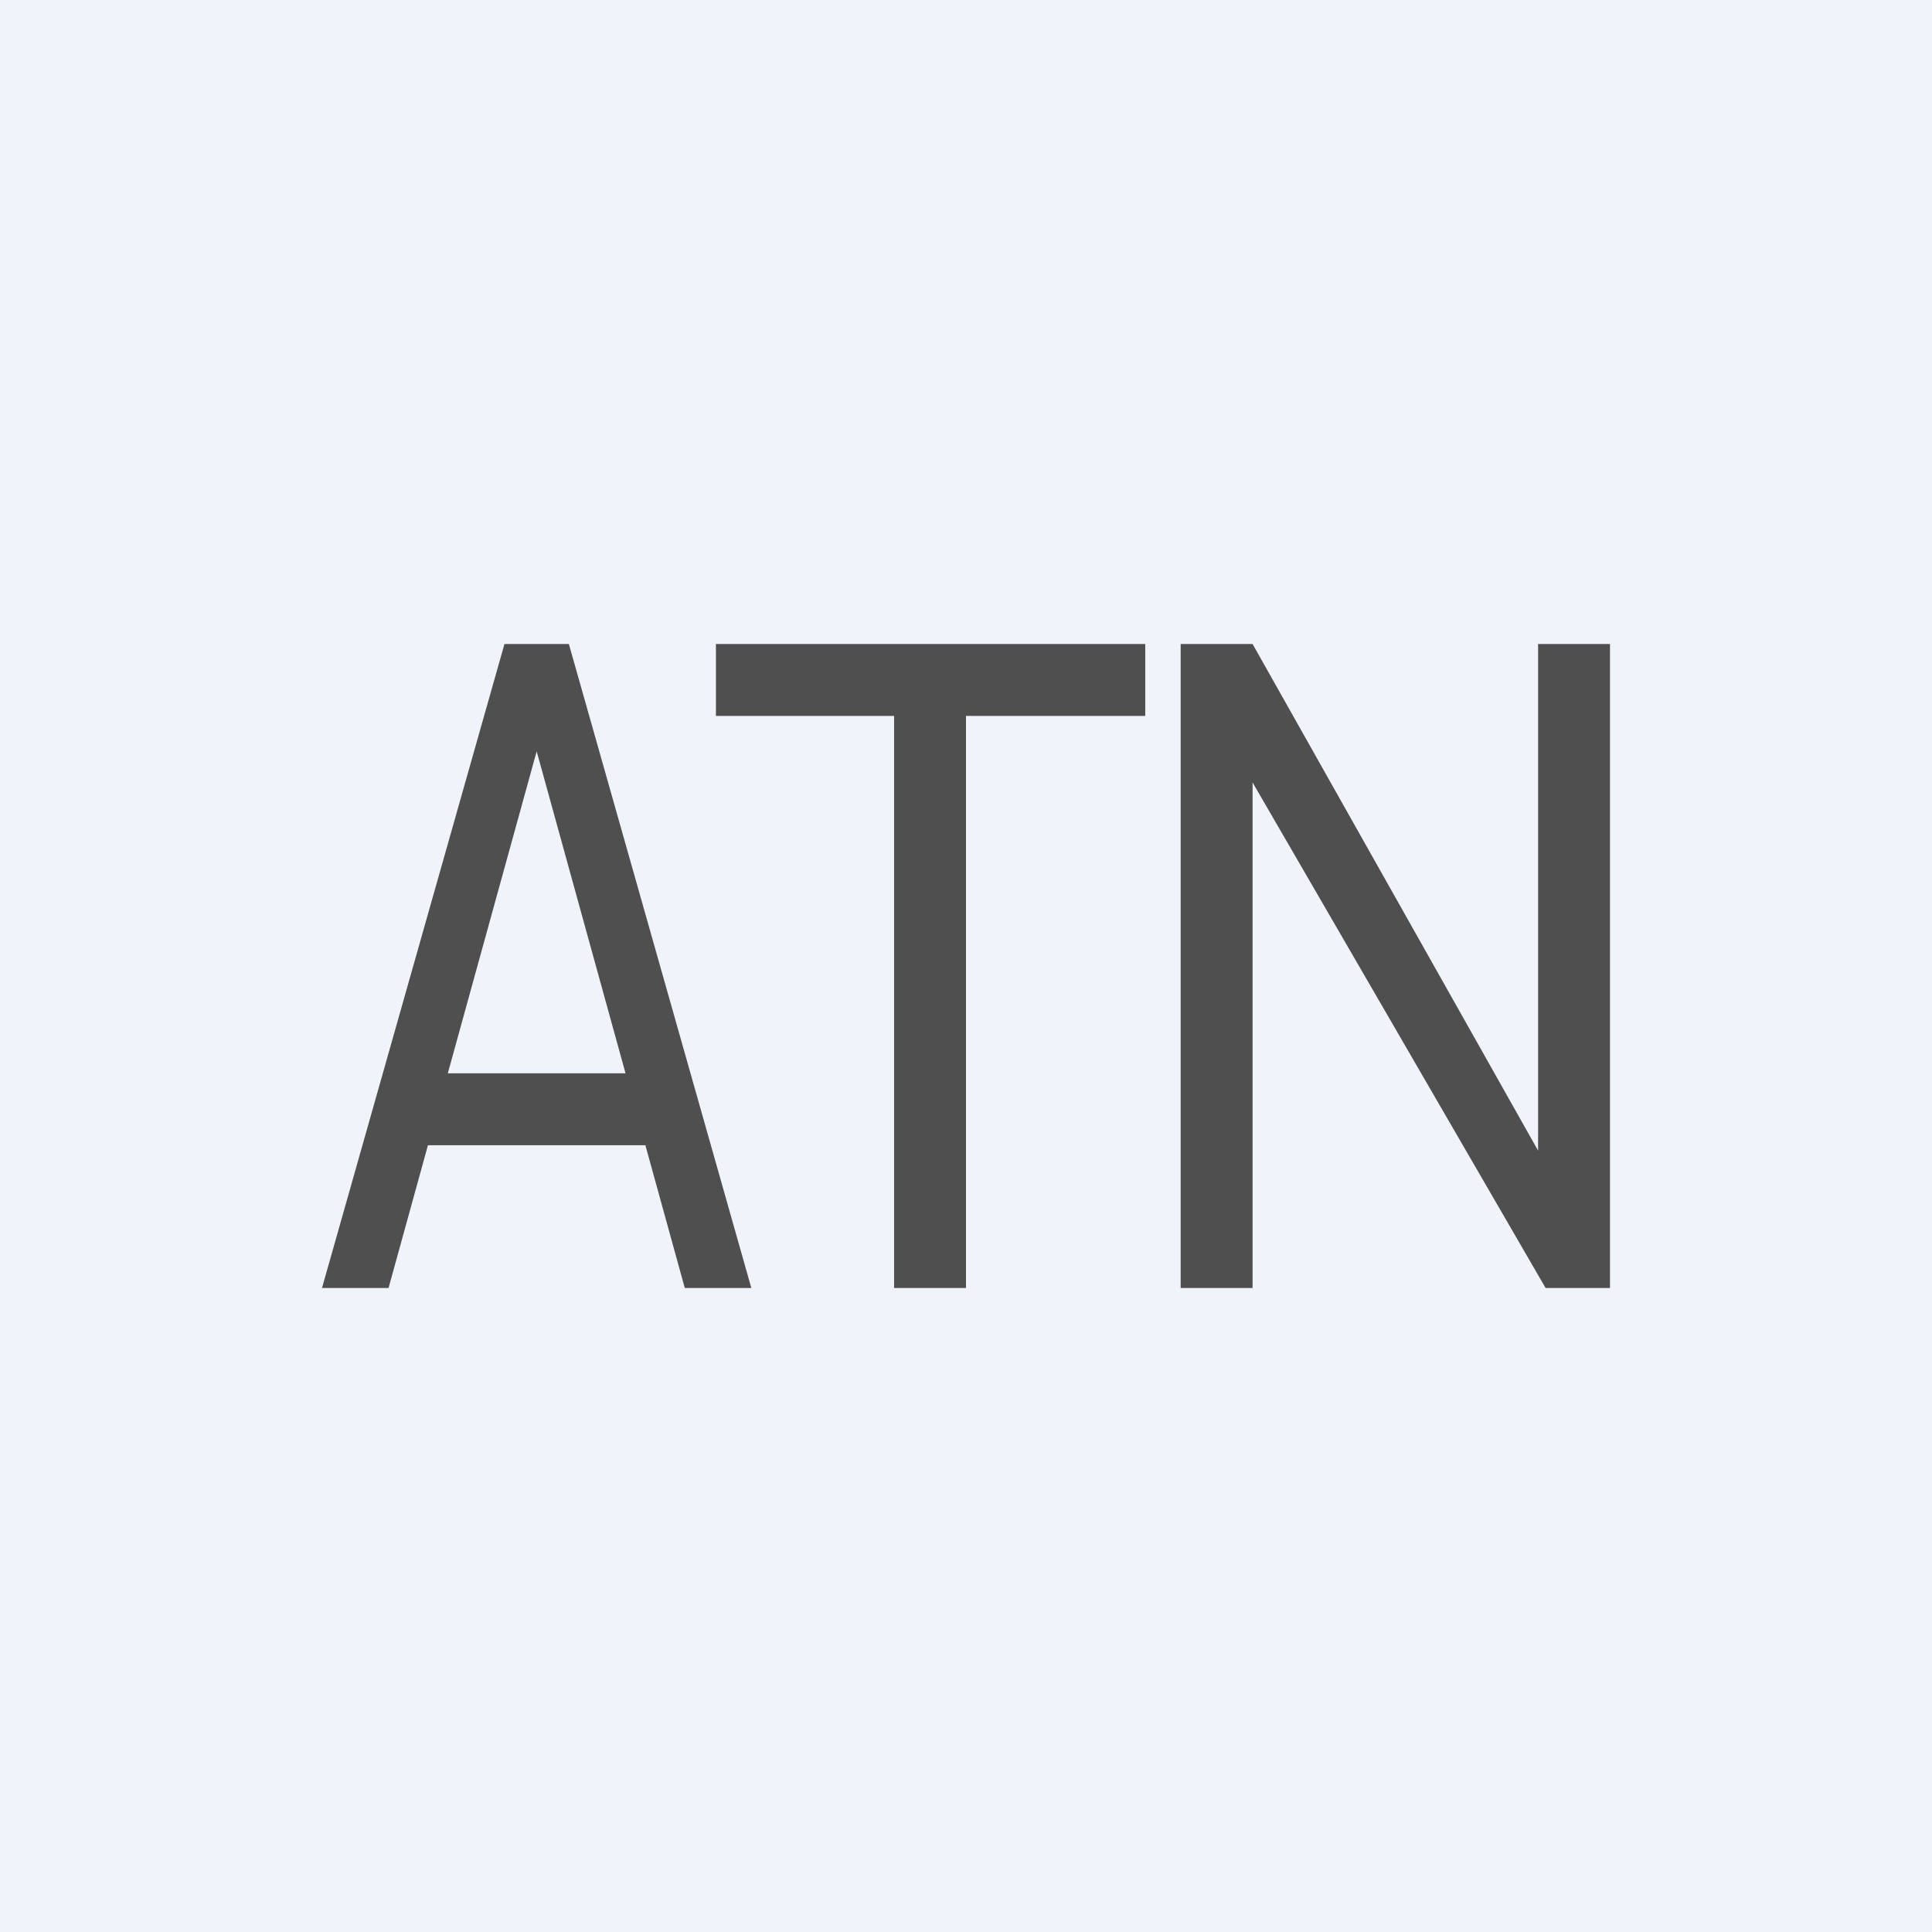
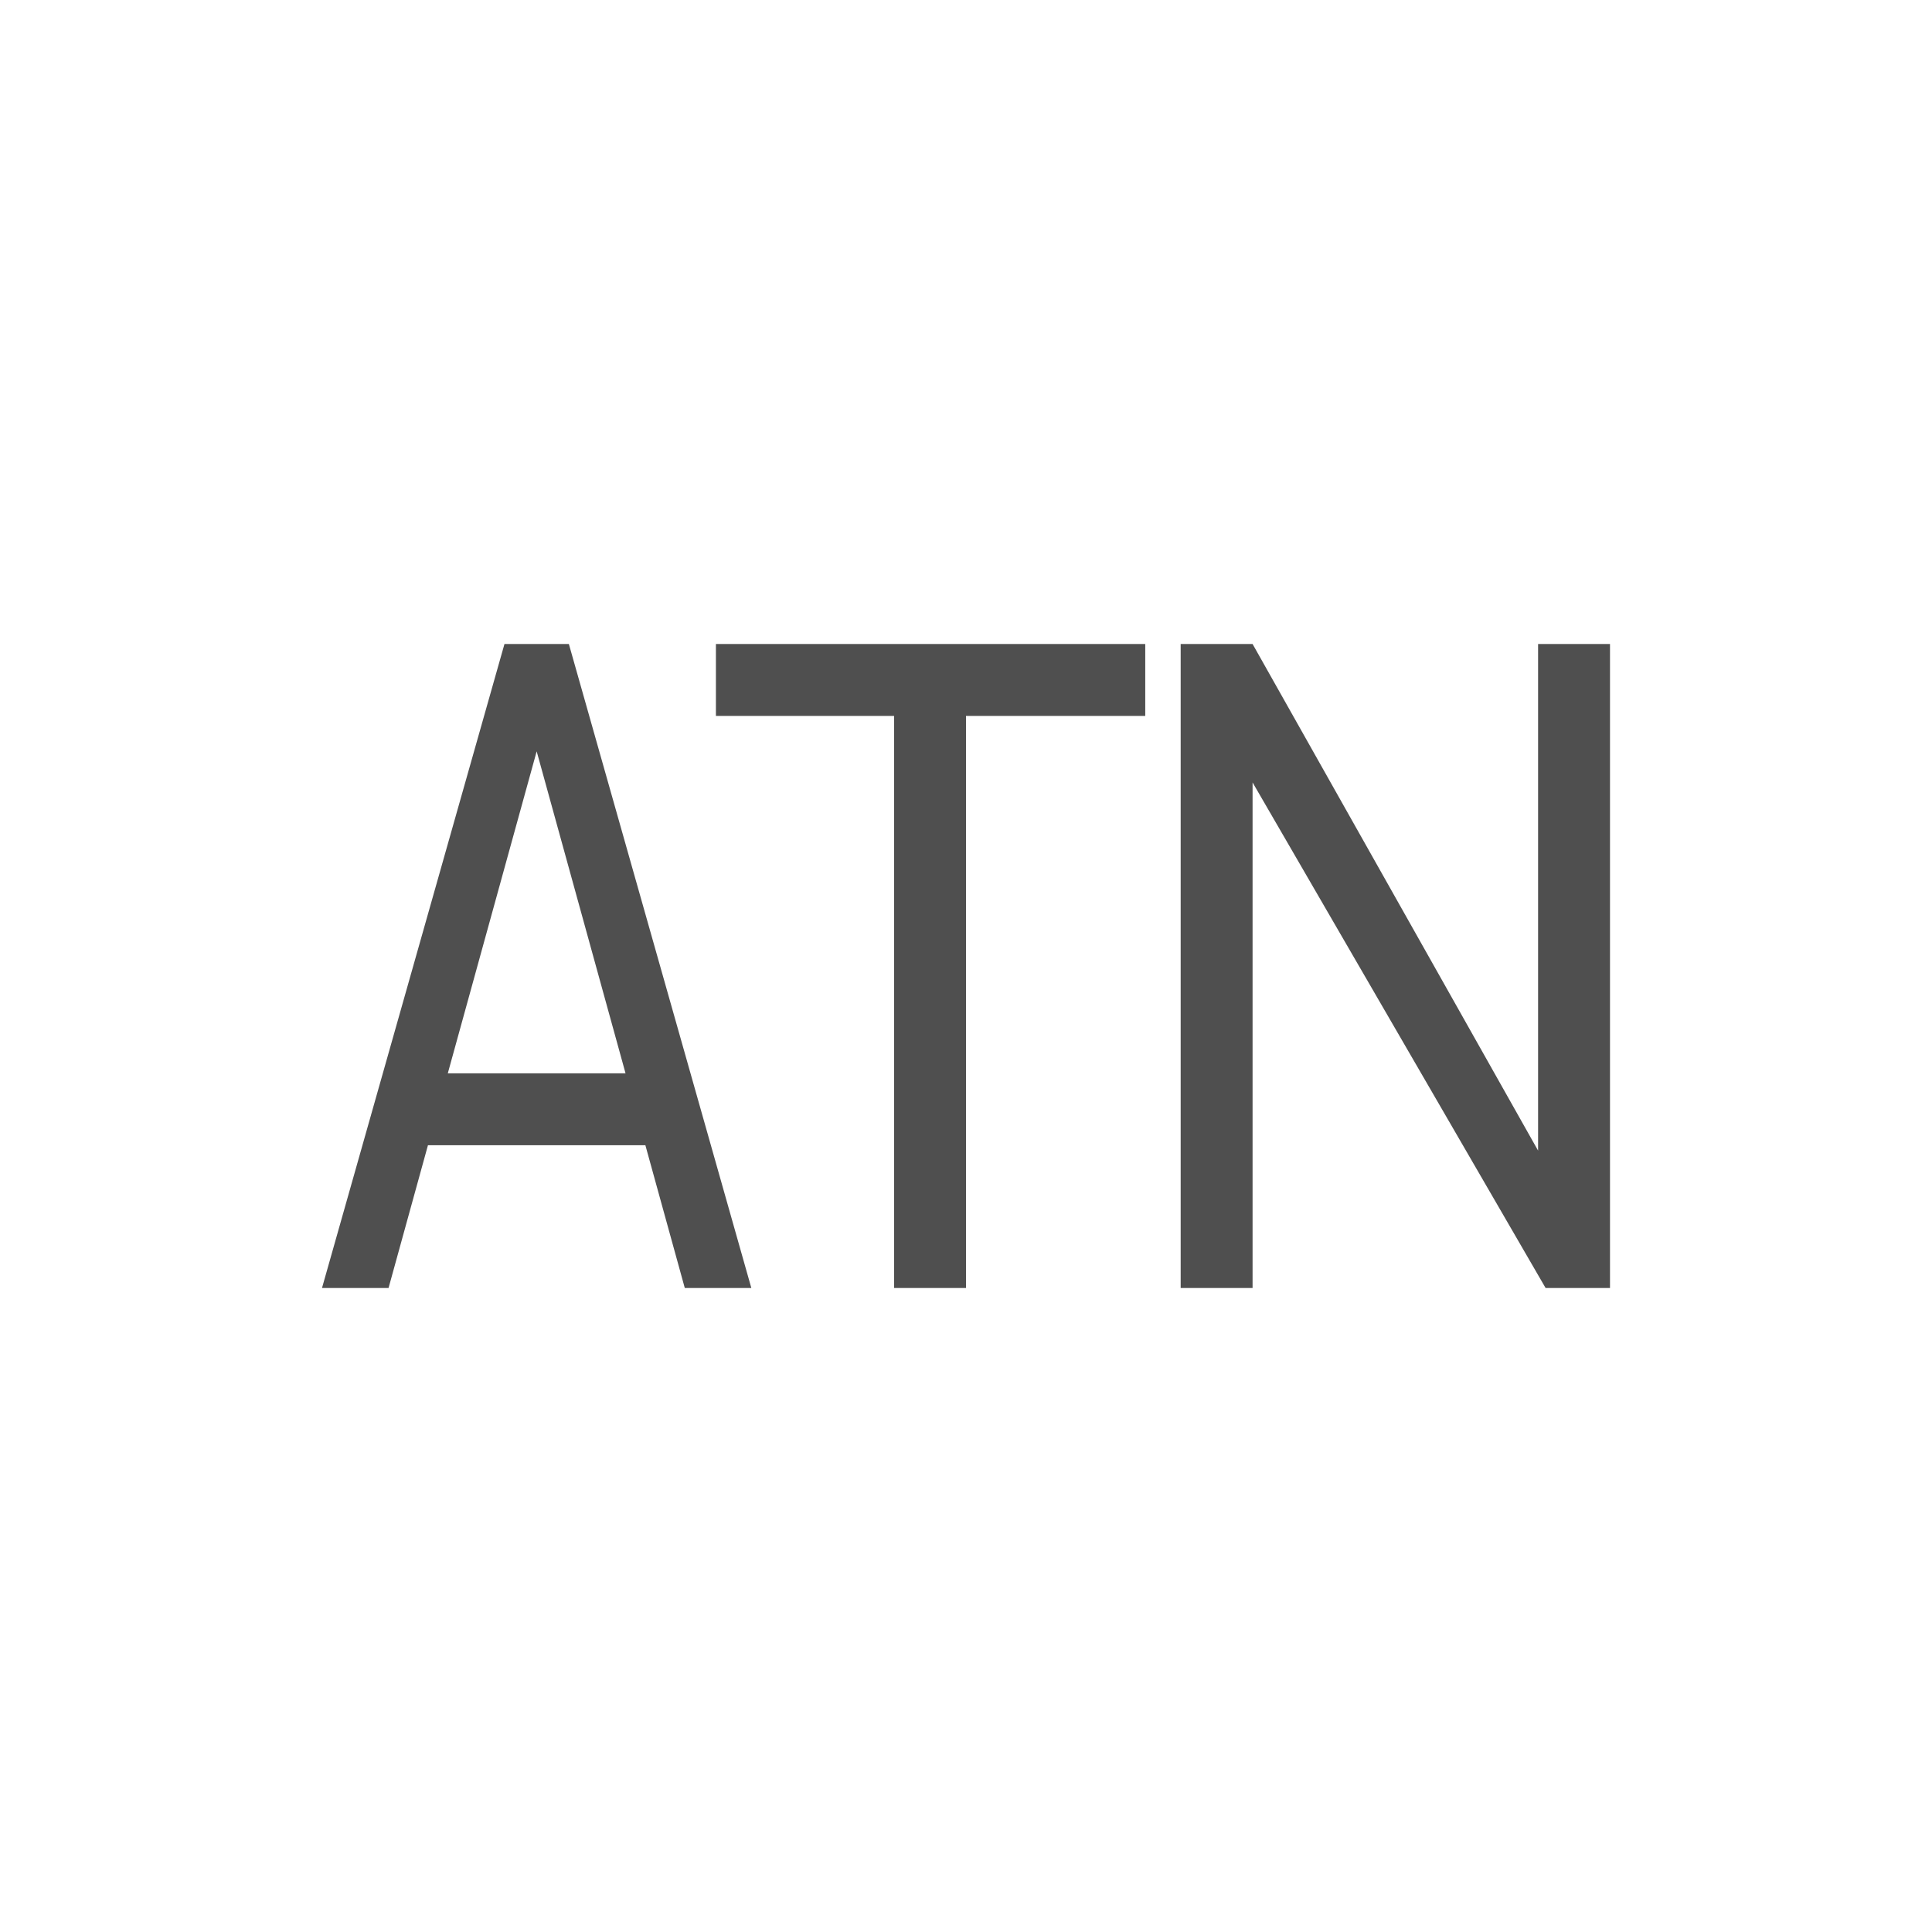
<svg xmlns="http://www.w3.org/2000/svg" width="18" height="18" viewBox="0 0 18 18">
-   <path fill="#F0F3FA" d="M0 0h18v18H0z" />
  <path d="M15 6v6h-.6l-2.73-4.71V12H11V6h.67l2.66 4.72V6H15ZM6.67 6.67V6h4v.67H9V12h-.67V6.67H6.67ZM3.62 12H3l1.7-6h.6L7 12h-.62L5 7l-1.38 5Zm.19-2h2.38v.67H3.81V10Z" fill="#4F4F4F" />
</svg>